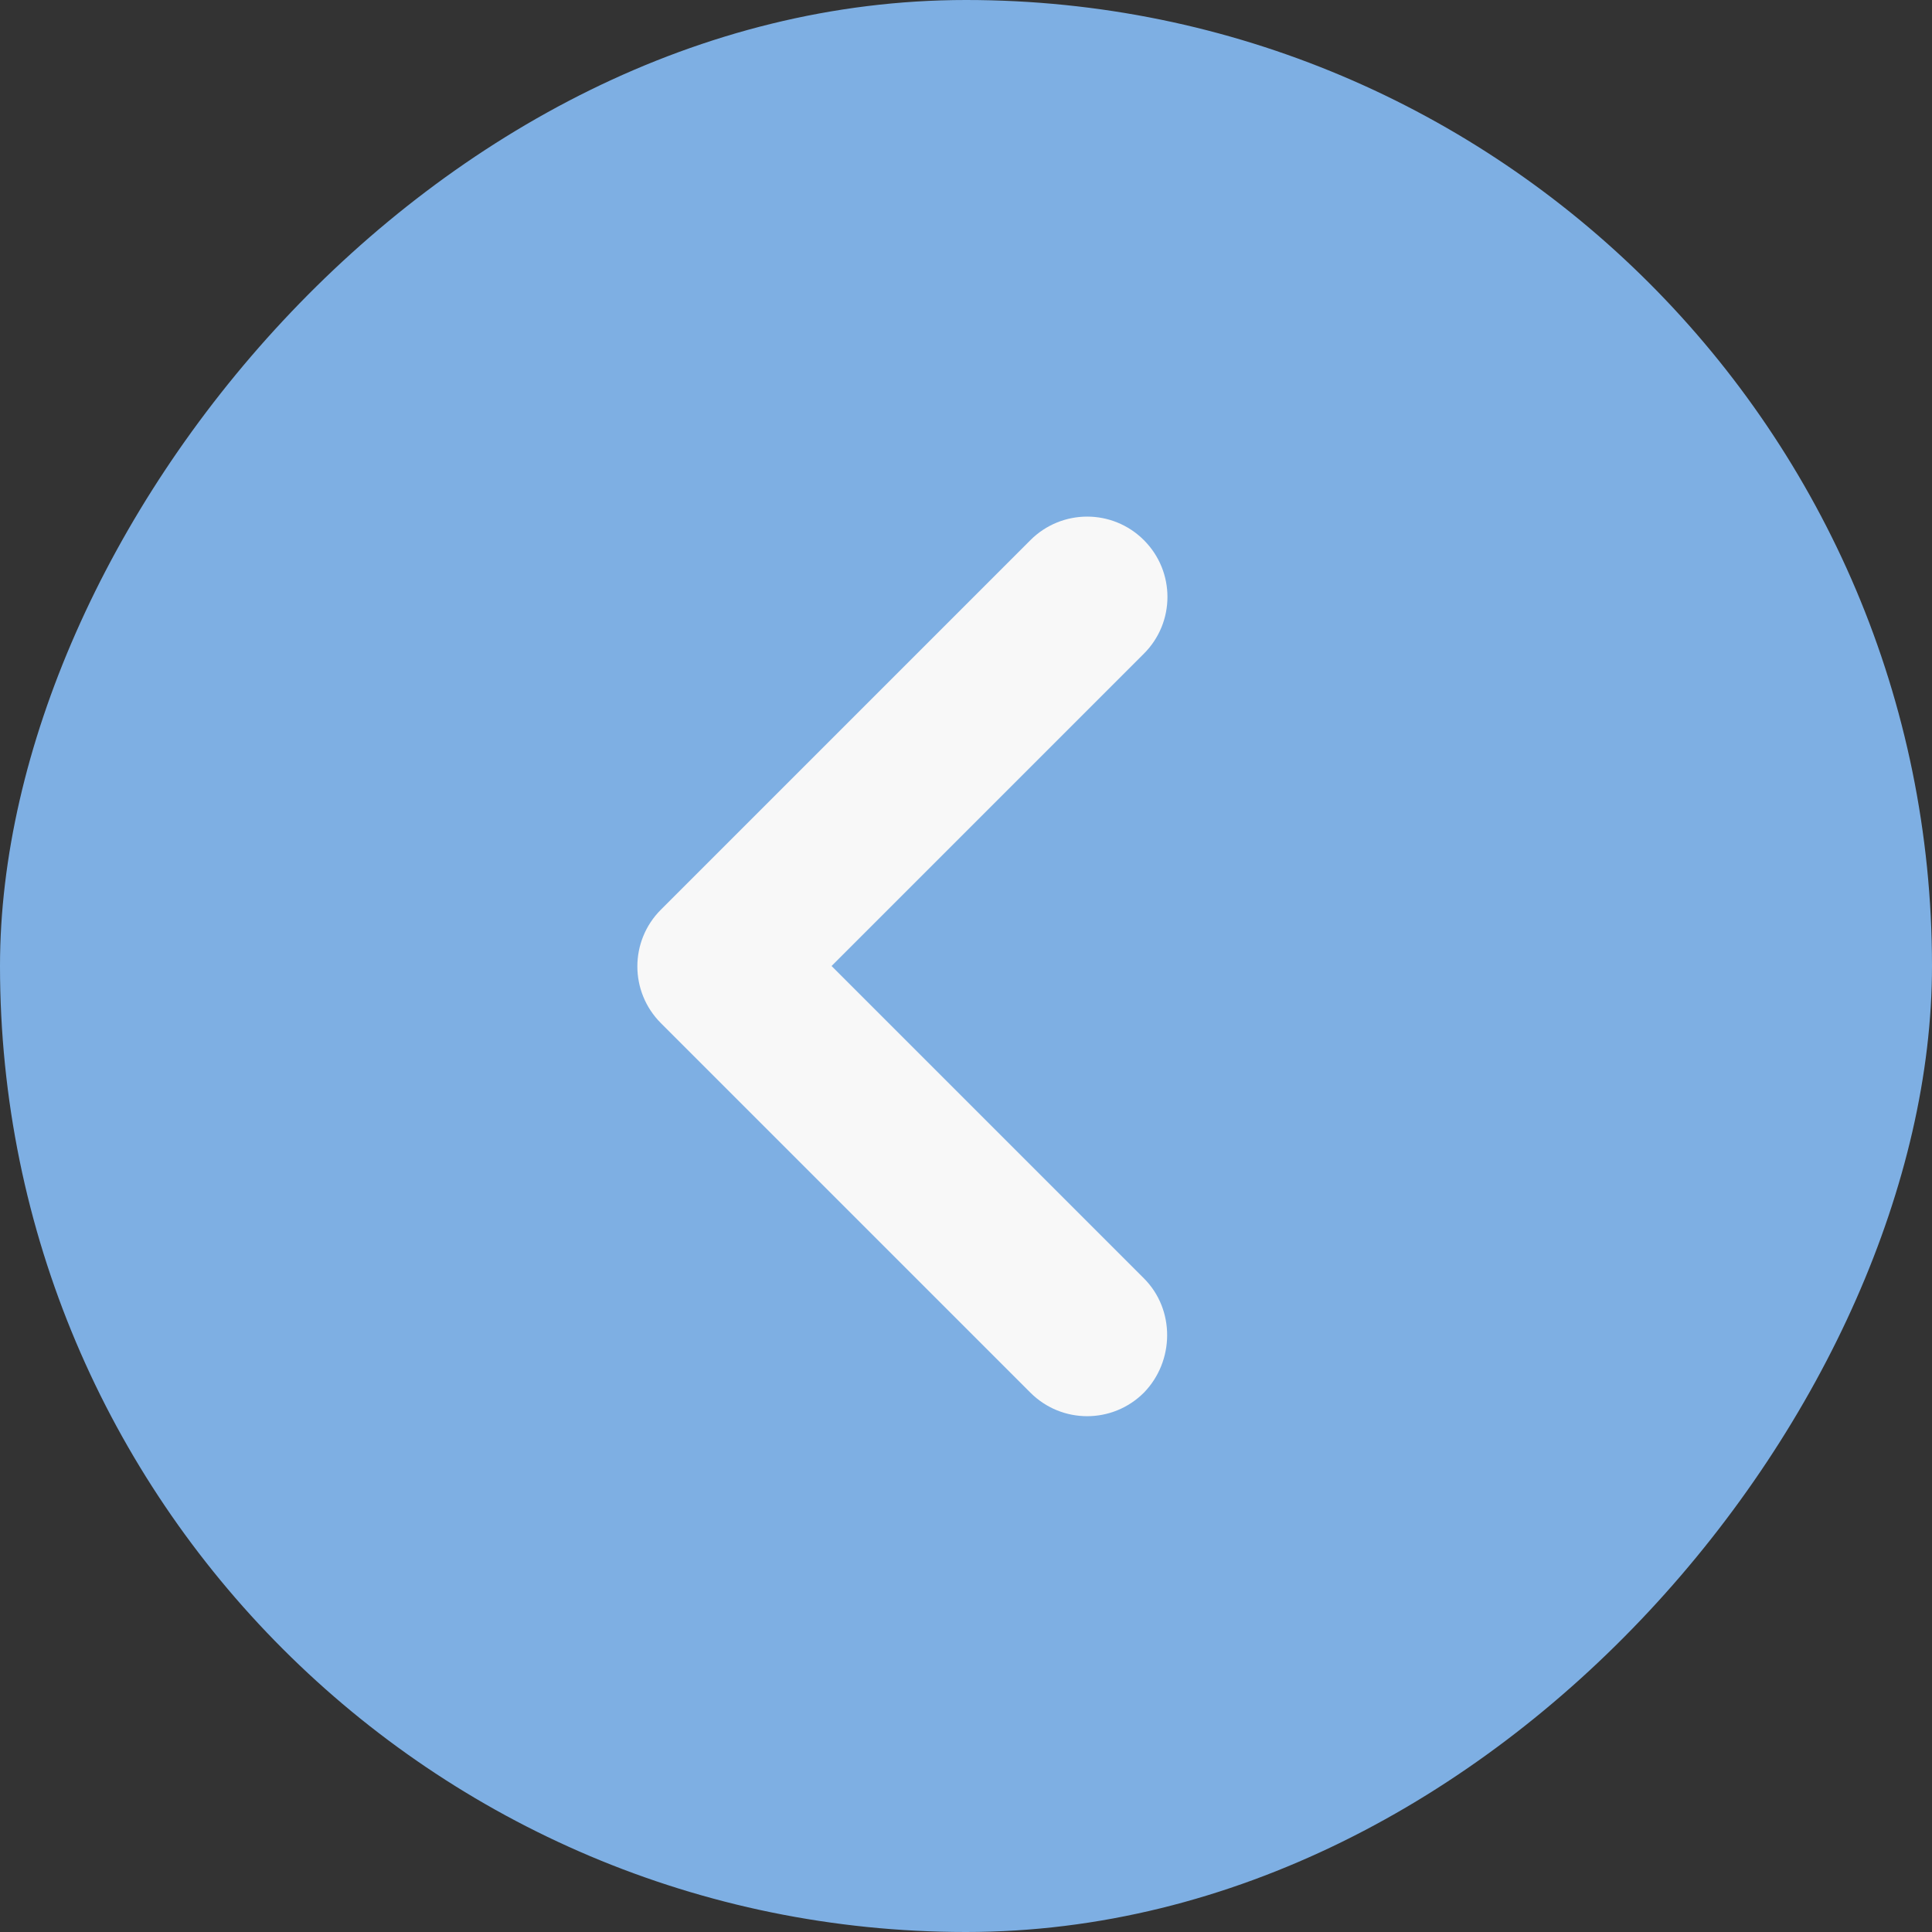
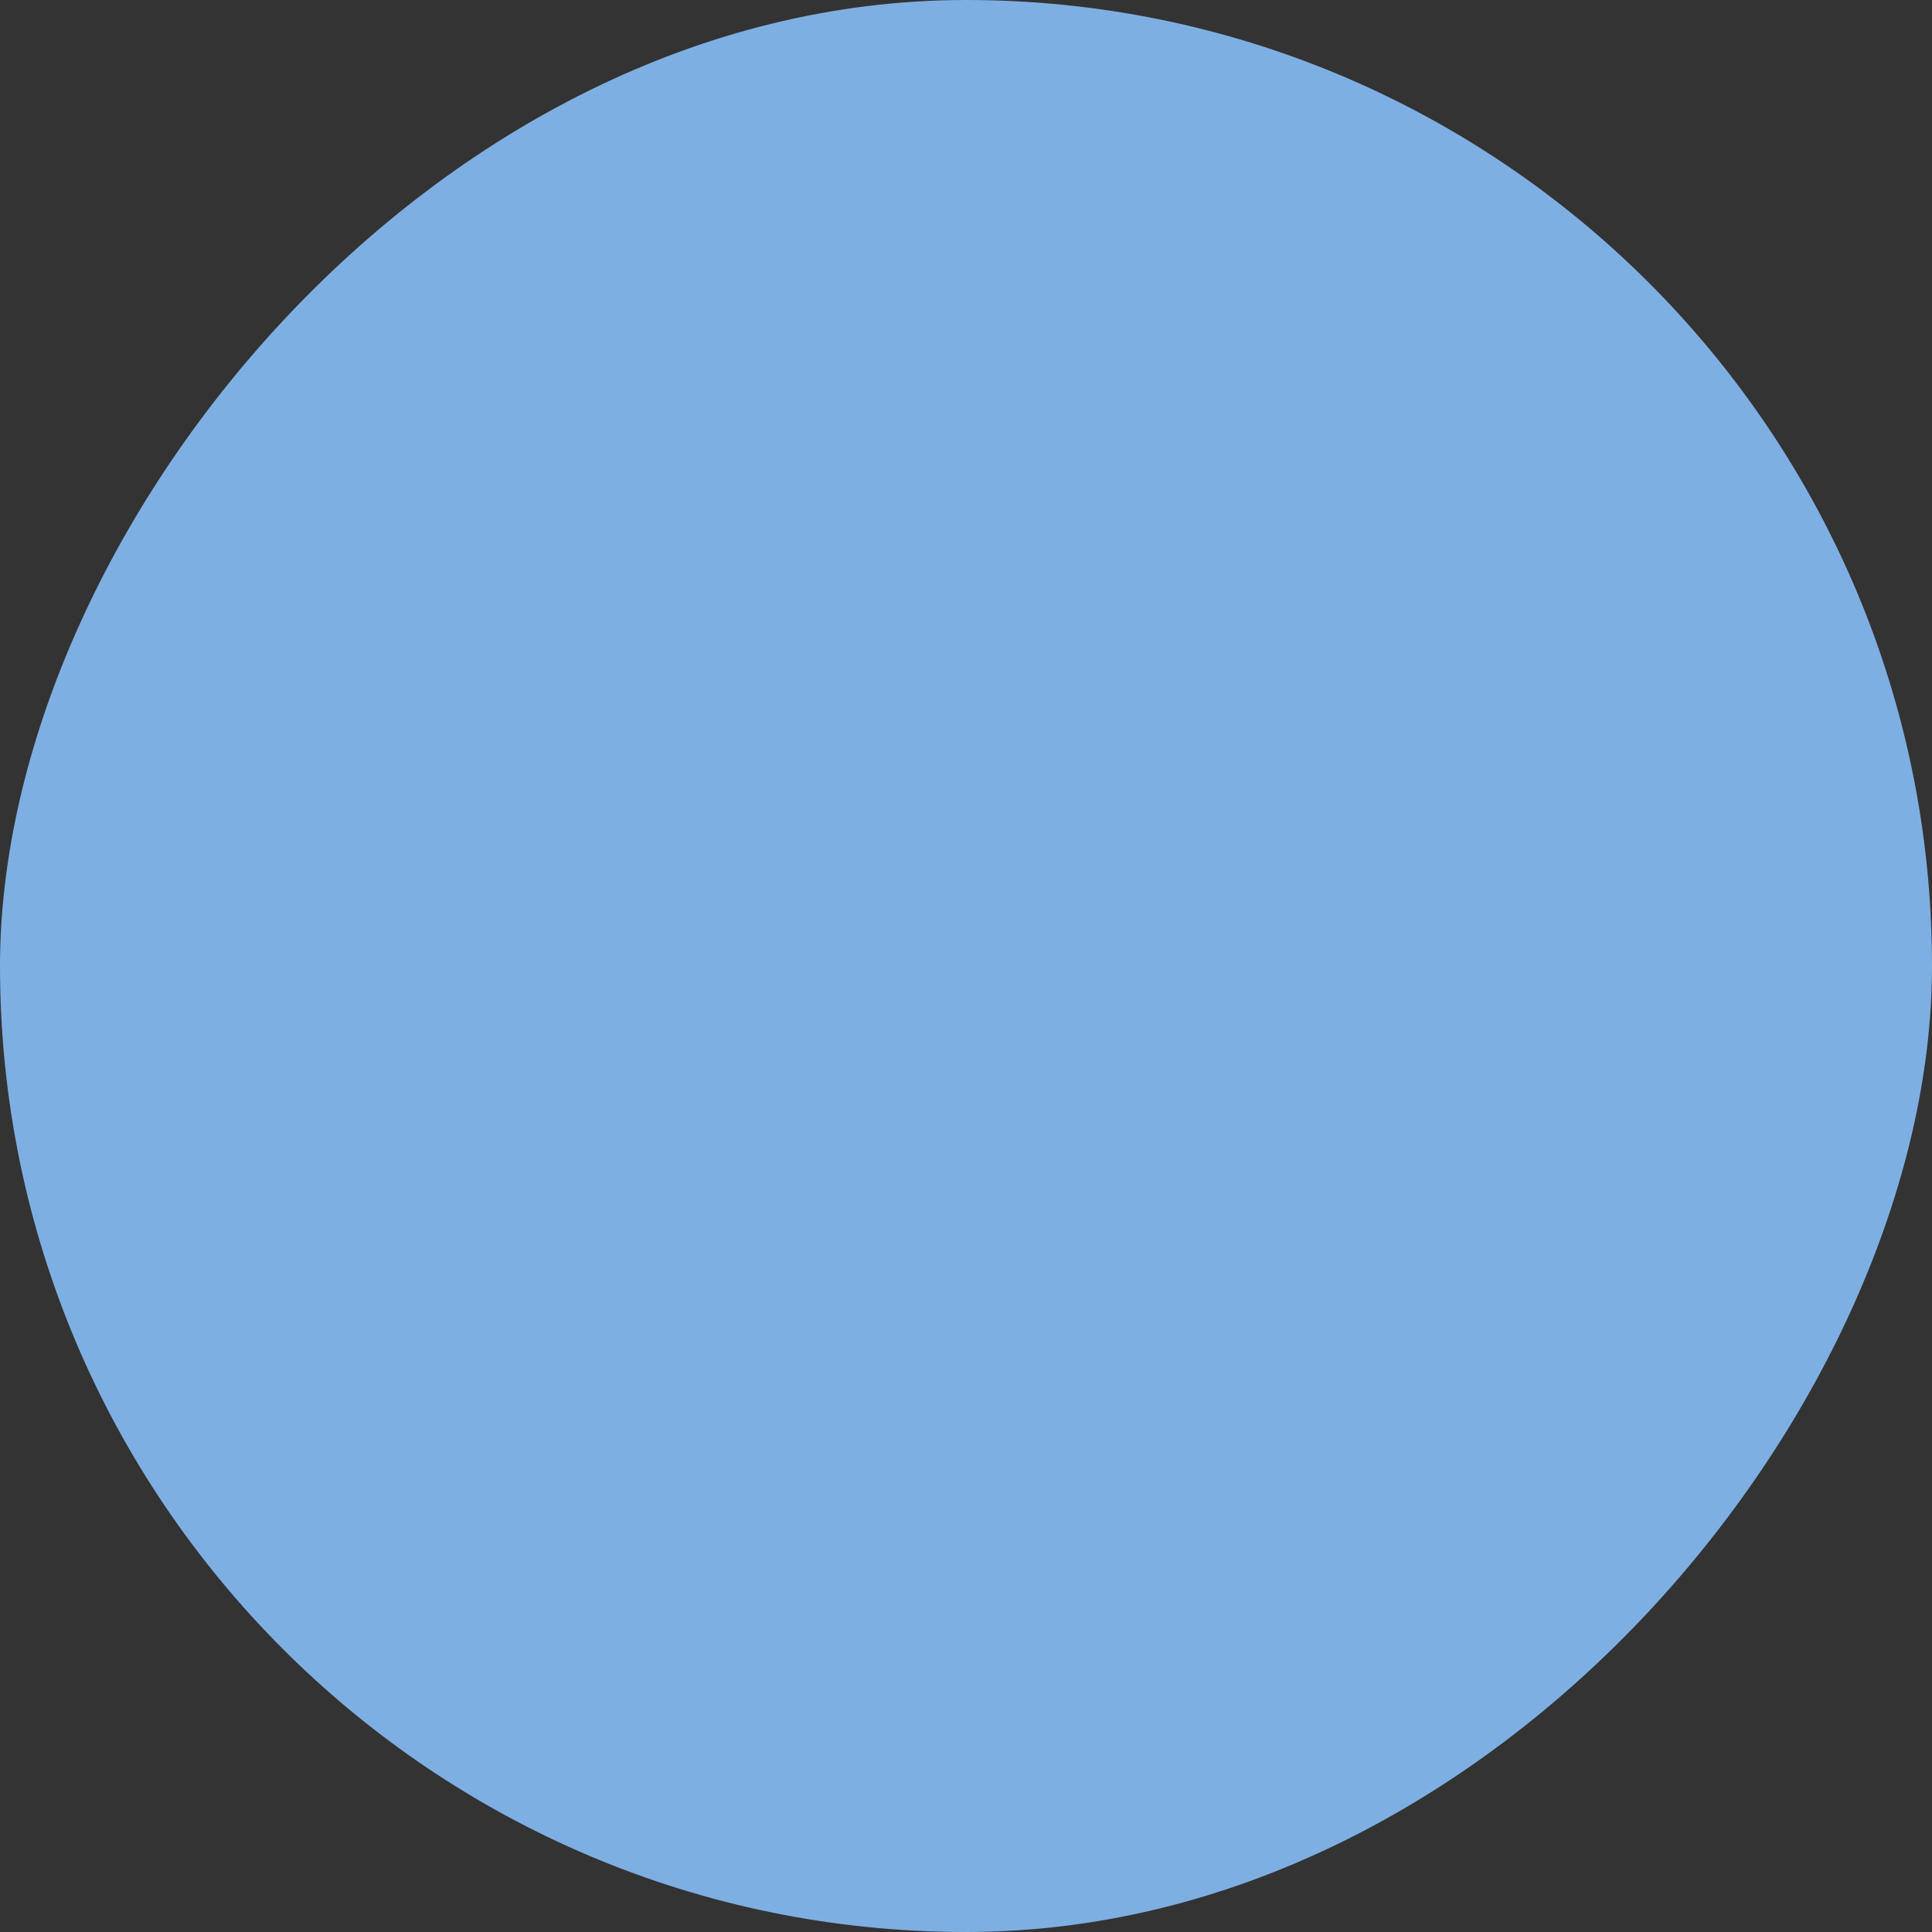
<svg xmlns="http://www.w3.org/2000/svg" width="48" height="48" viewBox="0 0 48 48" fill="none">
  <rect x="0" y="0" width="48" height="48" fill="#333333" stroke="none" />
  <rect width="48" height="48" rx="24" transform="matrix(-1 0 0 1 48 0)" fill="#7EAFE3" />
-   <path d="M28.42 31.76L20.66 24L28.42 16.24C29.2 15.46 29.2 14.2 28.42 13.42C27.64 12.64 26.38 12.64 25.6 13.42L16.42 22.6C15.64 23.38 15.64 24.64 16.42 25.42L25.6 34.6C26.38 35.38 27.64 35.38 28.42 34.6C29.18 33.82 29.2 32.54 28.42 31.76Z" fill="#F8F8F8" />
</svg>